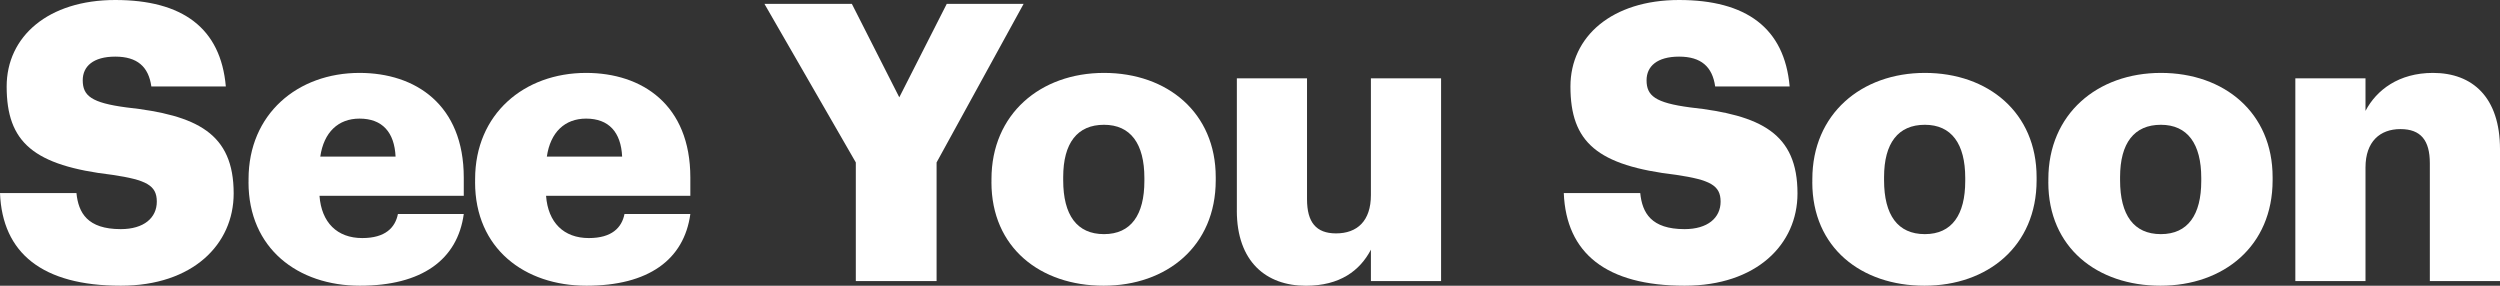
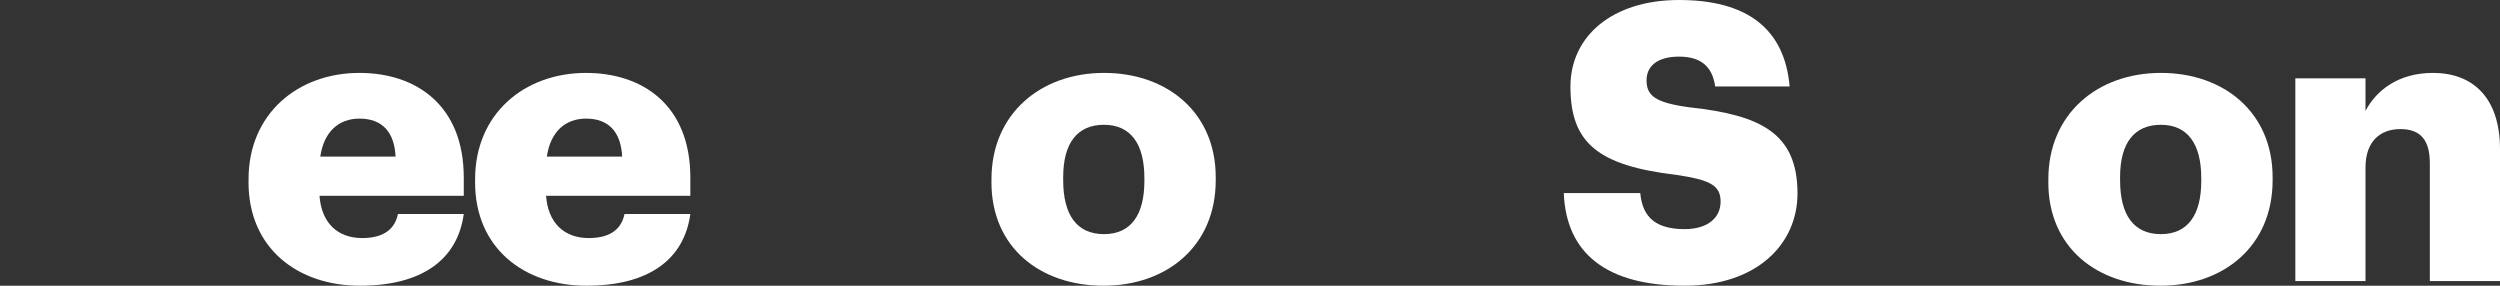
<svg xmlns="http://www.w3.org/2000/svg" width="350" height="40" viewBox="0 0 350 40" fill="none">
  <rect x="0" y="0" width="350" height="40" fill="#333333" stroke="none" />
  <g clip-path="url(#clip0_33_3)">
-     <path d="M0 27.029H10.703C10.979 29.798 12.239 32.078 16.904 32.078C20.142 32.078 21.953 30.503 21.953 28.223C21.953 25.943 20.47 25.186 15.748 24.481C4.665 23.178 0.932 19.92 0.932 12.107C0.932 5.101 6.752 0 16.138 0C25.525 0 30.902 3.907 31.616 12.107H21.188C20.803 9.337 19.215 7.927 16.138 7.927C13.062 7.927 11.583 9.281 11.583 11.237C11.583 13.409 12.791 14.387 17.674 15.035C27.607 16.122 32.714 18.669 32.714 27.085C32.714 34.194 27.003 40 16.909 40C5.93 40 0.328 35.44 0 27.029Z" fill="white" />
    <path d="M34.797 25.51V25.078C34.797 15.962 41.658 10.207 50.331 10.207C58.176 10.207 64.928 14.66 64.928 24.862V27.41H44.729C45.005 31.157 47.202 33.329 50.716 33.329C53.954 33.329 55.329 31.862 55.709 29.963H64.928C64.049 36.366 59.056 40 50.383 40C41.71 40 34.791 34.791 34.791 25.51H34.797ZM55.381 21.928C55.219 18.505 53.517 16.605 50.331 16.605C47.364 16.605 45.333 18.505 44.839 21.928H55.376H55.381Z" fill="white" />
    <path d="M66.516 25.51V25.078C66.516 15.962 73.378 10.207 82.051 10.207C89.896 10.207 96.648 14.66 96.648 24.862V27.41H76.449C76.725 31.157 78.922 33.329 82.436 33.329C85.674 33.329 87.048 31.862 87.428 29.963H96.648C95.768 36.366 90.776 40 82.103 40C73.43 40 66.511 34.791 66.511 25.51H66.516ZM87.1 21.928C86.939 18.505 85.237 16.605 82.051 16.605C79.083 16.605 77.053 18.505 76.558 21.928H87.095H87.1Z" fill="white" />
-     <path d="M119.814 22.741L107.023 0.546H119.263L125.9 13.625L132.543 0.546H143.304L131.122 22.741V39.352H119.814V22.741Z" fill="white" />
    <path d="M138.806 25.51V25.078C138.806 15.962 145.667 10.207 154.559 10.207C163.451 10.207 170.203 15.797 170.203 24.805V25.238C170.203 34.462 163.341 40 154.502 40C145.662 40 138.801 34.683 138.801 25.51H138.806ZM160.213 25.346V24.908C160.213 20.137 158.292 17.47 154.559 17.47C150.826 17.47 148.848 20.023 148.848 24.8V25.232C148.848 30.117 150.769 32.778 154.559 32.778C158.349 32.778 160.213 30.066 160.213 25.34V25.346Z" fill="white" />
-     <path d="M173.16 29.474V10.964H182.983V27.899C182.983 31.1 184.248 32.675 187.044 32.675C190.006 32.675 191.927 30.941 191.927 27.302V10.964H201.751V39.352H191.927V34.956C190.391 37.89 187.591 40.005 182.817 40.005C177.272 40.005 173.155 36.639 173.155 29.479L173.16 29.474Z" fill="white" />
    <path d="M218.93 27.029H229.634C229.909 29.798 231.169 32.078 235.834 32.078C239.072 32.078 240.884 30.503 240.884 28.223C240.884 25.943 239.4 25.186 234.683 24.481C223.595 23.178 219.862 19.92 219.862 12.107C219.862 5.106 225.682 0 235.069 0C244.455 0 249.833 3.907 250.551 12.107H240.124C239.738 9.337 238.145 7.927 235.074 7.927C232.002 7.927 230.519 9.281 230.519 11.237C230.519 13.409 231.726 14.387 236.61 15.035C246.542 16.122 251.649 18.669 251.649 27.085C251.649 34.194 245.939 40 235.839 40C224.86 40 219.263 35.44 218.93 27.029Z" fill="white" />
-     <path d="M253.727 25.51V25.078C253.727 15.962 260.588 10.207 269.48 10.207C278.372 10.207 285.124 15.797 285.124 24.805V25.238C285.124 34.462 278.262 40 269.423 40C260.583 40 253.721 34.683 253.721 25.51H253.727ZM275.133 25.346V24.908C275.133 20.137 273.212 17.47 269.48 17.47C265.747 17.47 263.769 20.023 263.769 24.8V25.232C263.769 30.117 265.69 32.778 269.48 32.778C273.27 32.778 275.133 30.066 275.133 25.34V25.346Z" fill="white" />
    <path d="M286.769 25.51V25.078C286.769 15.962 293.63 10.207 302.522 10.207C311.414 10.207 318.166 15.797 318.166 24.805V25.238C318.166 34.462 311.304 40 302.465 40C293.625 40 286.764 34.683 286.764 25.51H286.769ZM308.176 25.346V24.908C308.176 20.137 306.255 17.47 302.522 17.47C298.789 17.47 296.811 20.023 296.811 24.8V25.232C296.811 30.117 298.732 32.778 302.522 32.778C306.312 32.778 308.176 30.066 308.176 25.34V25.346Z" fill="white" />
    <path d="M321.347 10.964H331.17V15.524C332.706 12.596 335.835 10.207 340.614 10.207C346.158 10.207 350 13.625 350 20.898V39.352H340.177V22.849C340.177 19.648 338.912 18.072 336.059 18.072C333.206 18.072 331.17 19.812 331.17 23.446V39.352H321.347V10.964Z" fill="white" />
  </g>
  <defs>
    <clipPath id="clip0_33_3">
      <rect width="350" height="40" fill="white" />
    </clipPath>
  </defs>
</svg>